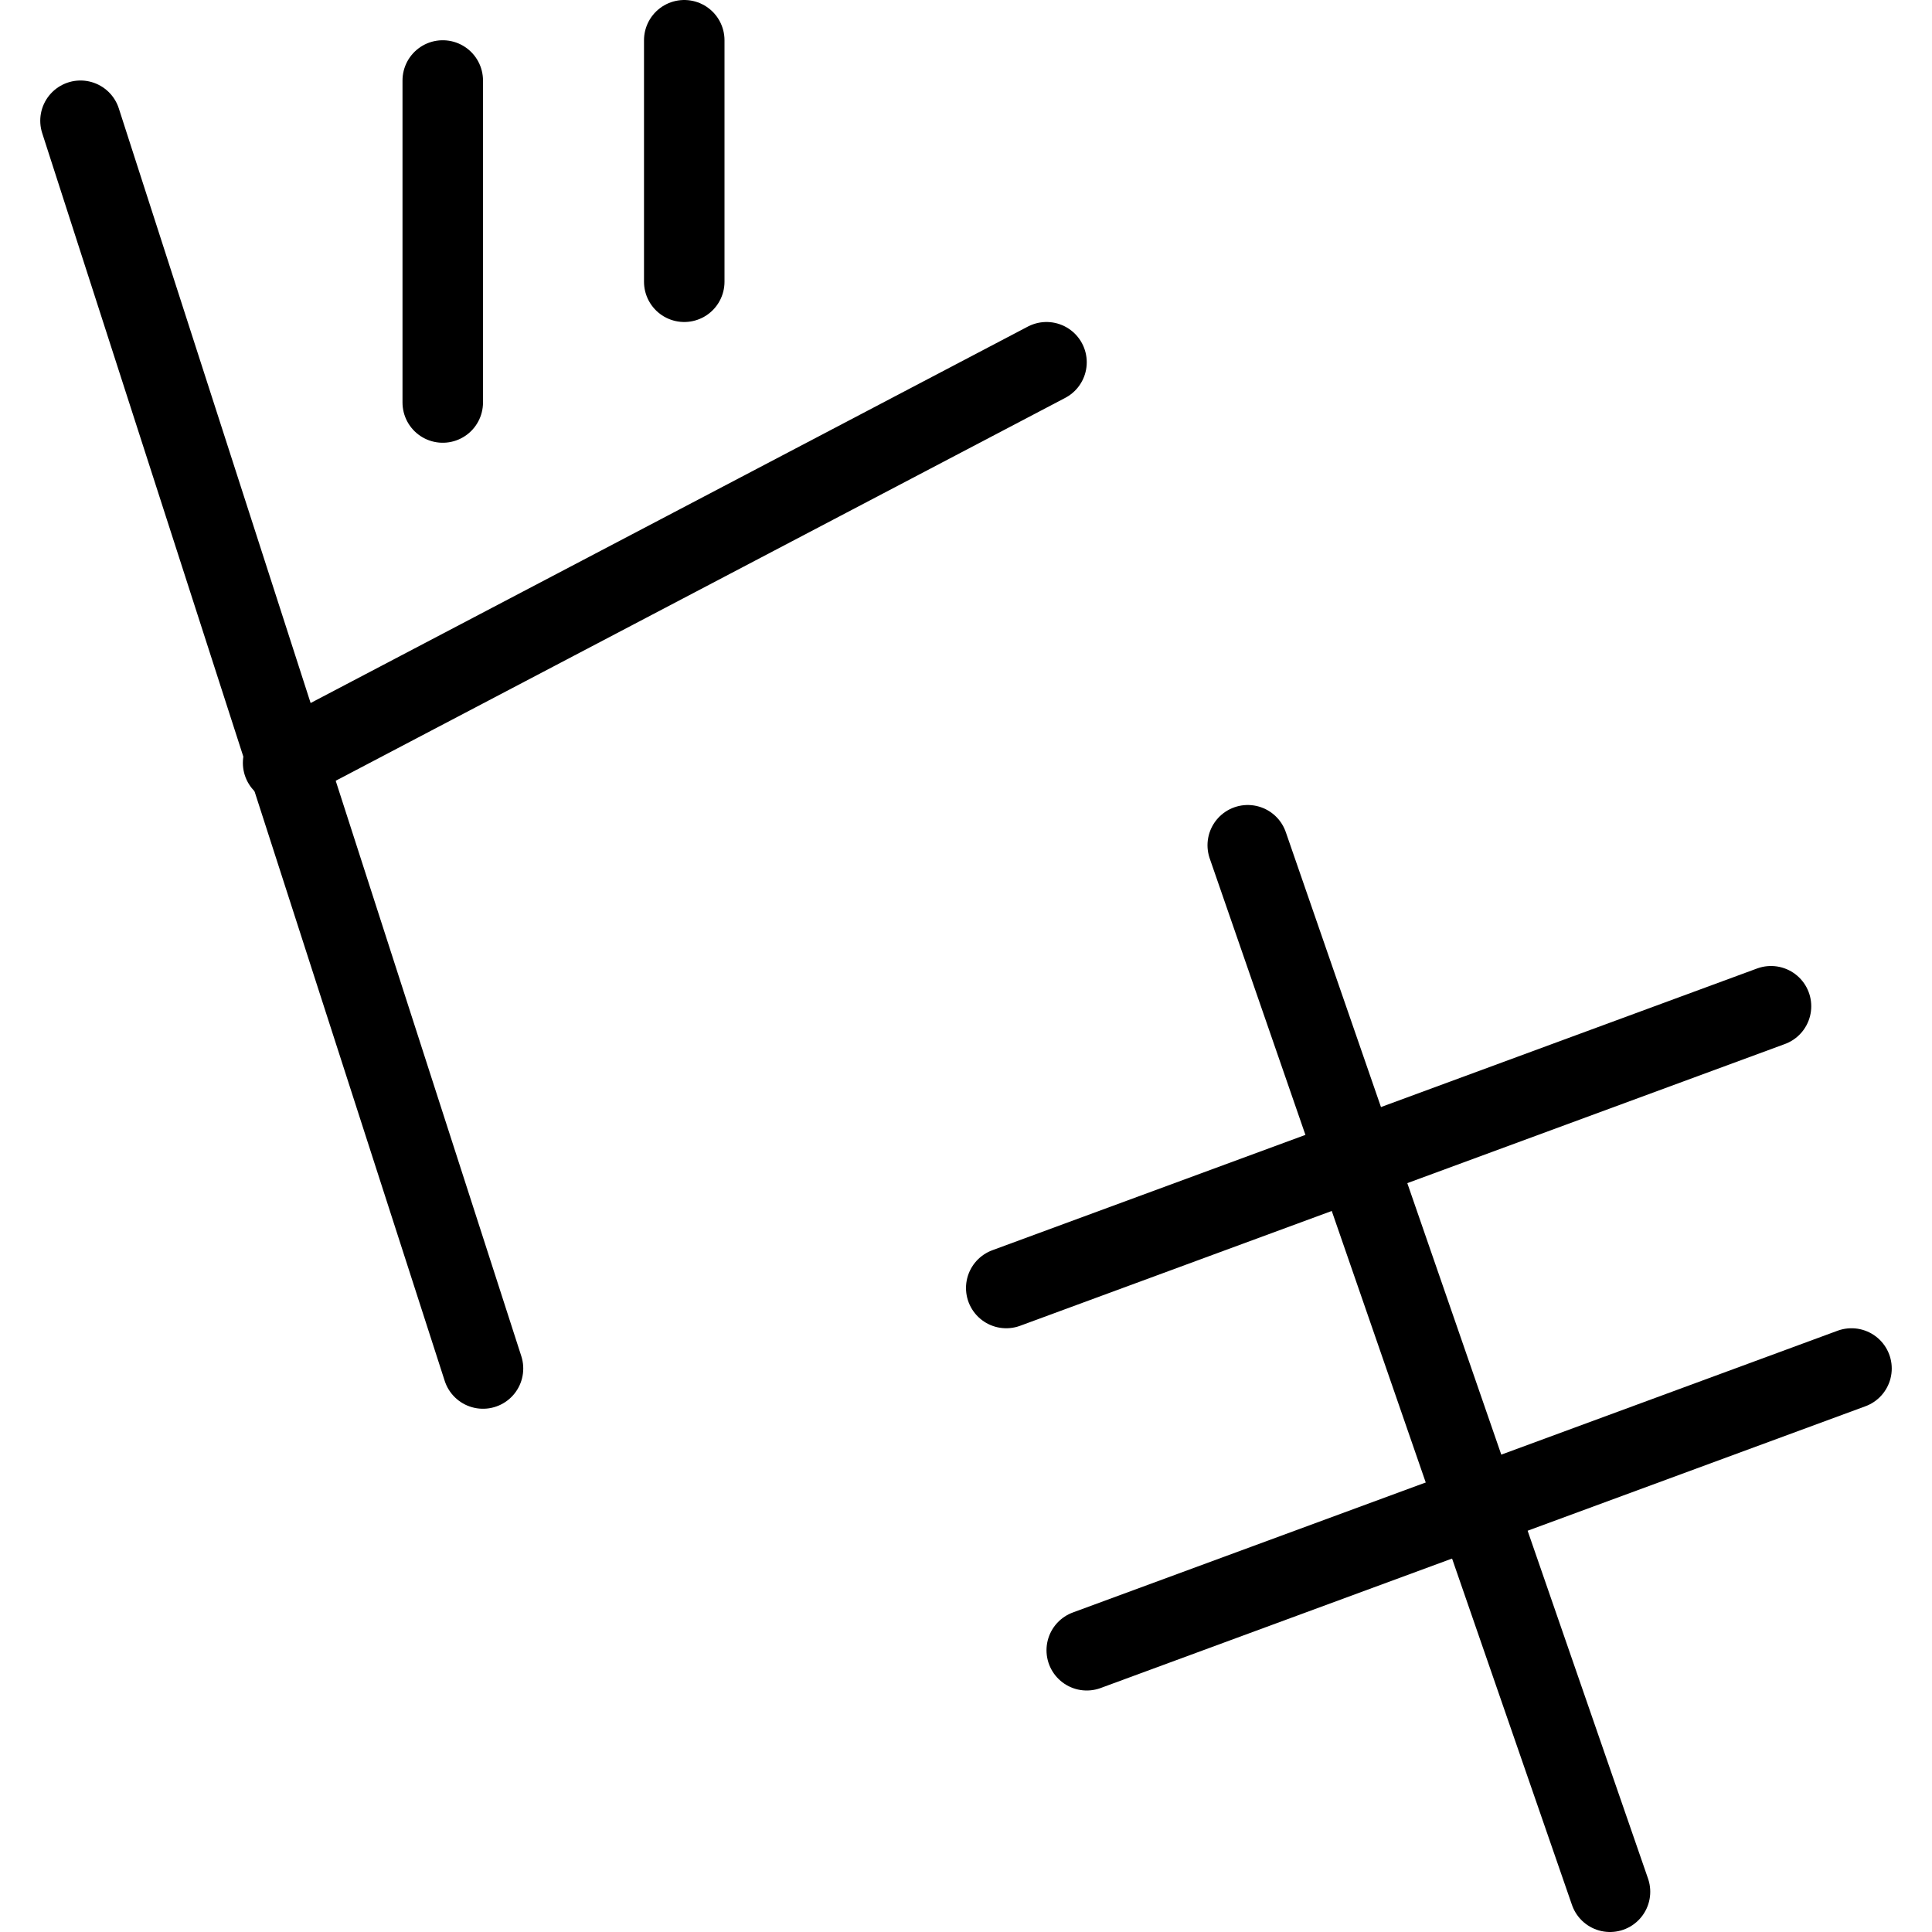
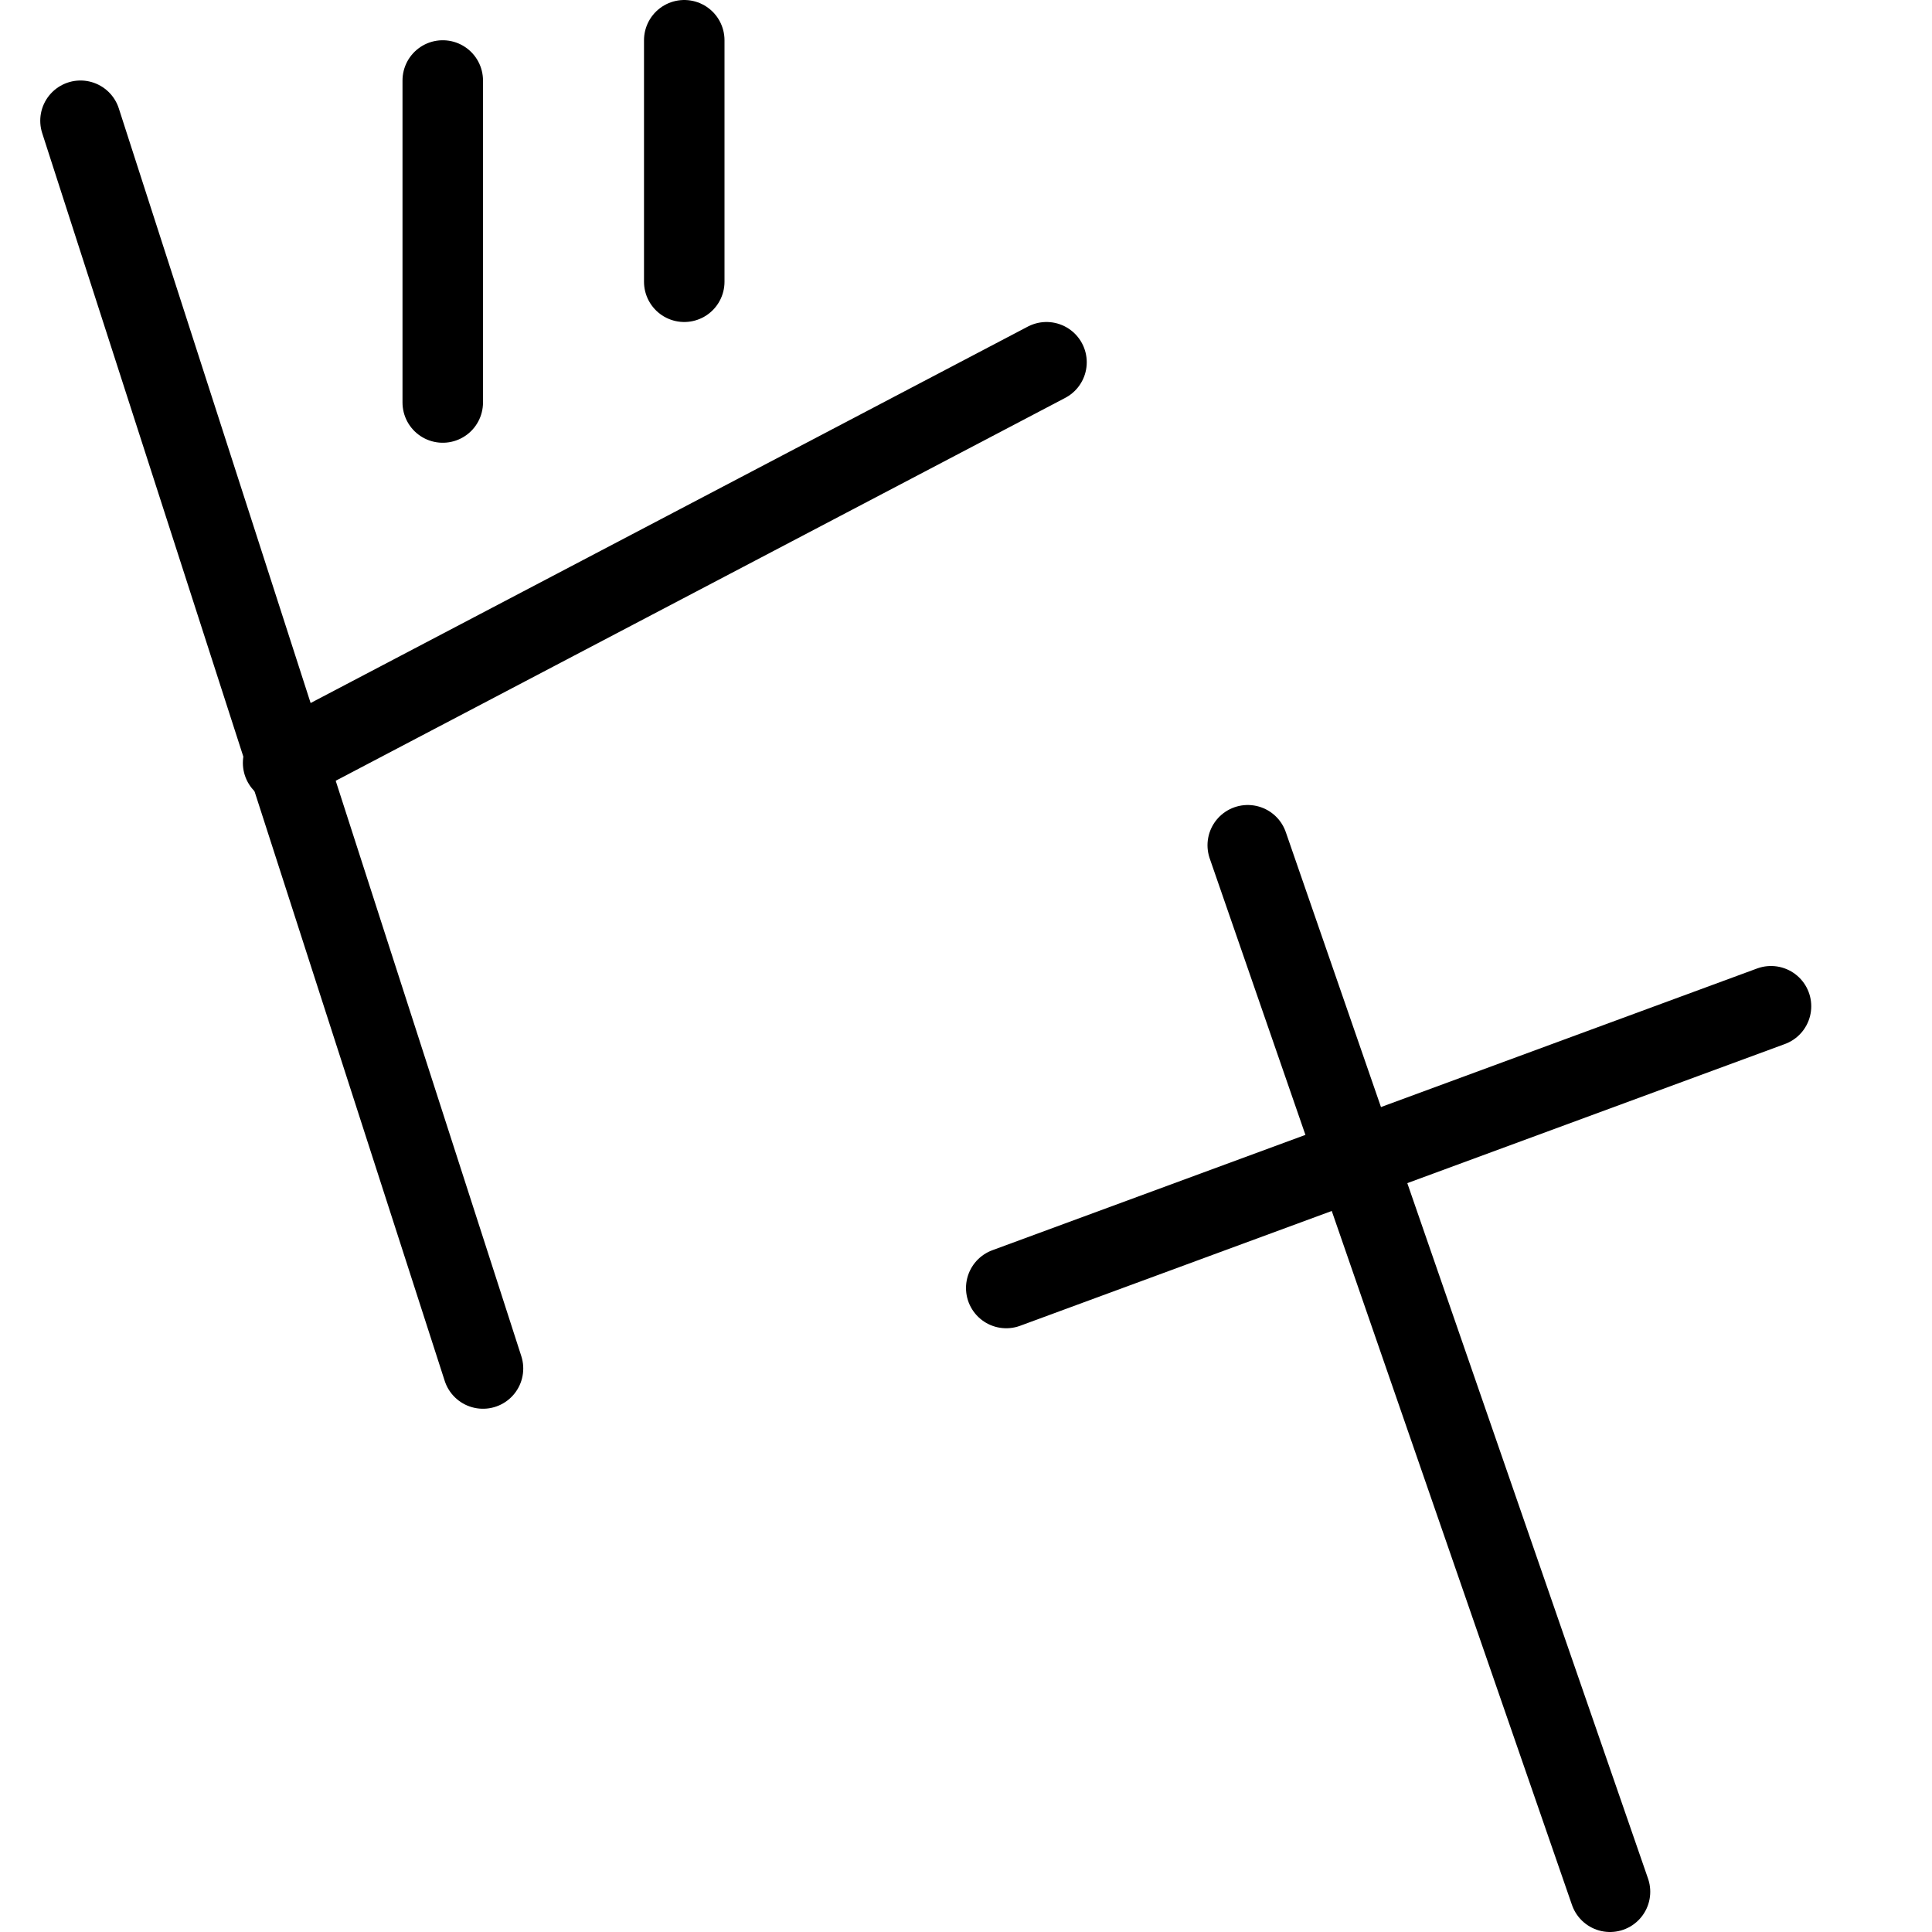
<svg xmlns="http://www.w3.org/2000/svg" viewBox="0 0 24 24">
  <g transform="matrix(1,0,0,1,0,0)">
    <defs>
      <style>.a{fill:none;stroke:#000000;stroke-linecap:round;stroke-linejoin:round;}</style>
    </defs>
    <line class="a" x1="1" y1="1.5" x2="6" y2="17" />
    <line class="a" x1="13" y1="4.5" x2="3.517" y2="9.477" />
    <line class="a" x1="5.5" y1="1" x2="5.5" y2="5" />
    <line class="a" x1="8.5" y1="0.5" x2="8.5" y2="3.5" />
    <line class="a" x1="15.5" y1="10.5" x2="20" y2="23.5" />
    <line class="a" x1="12.5" y1="16" x2="22" y2="12.5" />
-     <line class="a" x1="13.5" y1="20.5" x2="23" y2="17" />
  </g>
</svg>